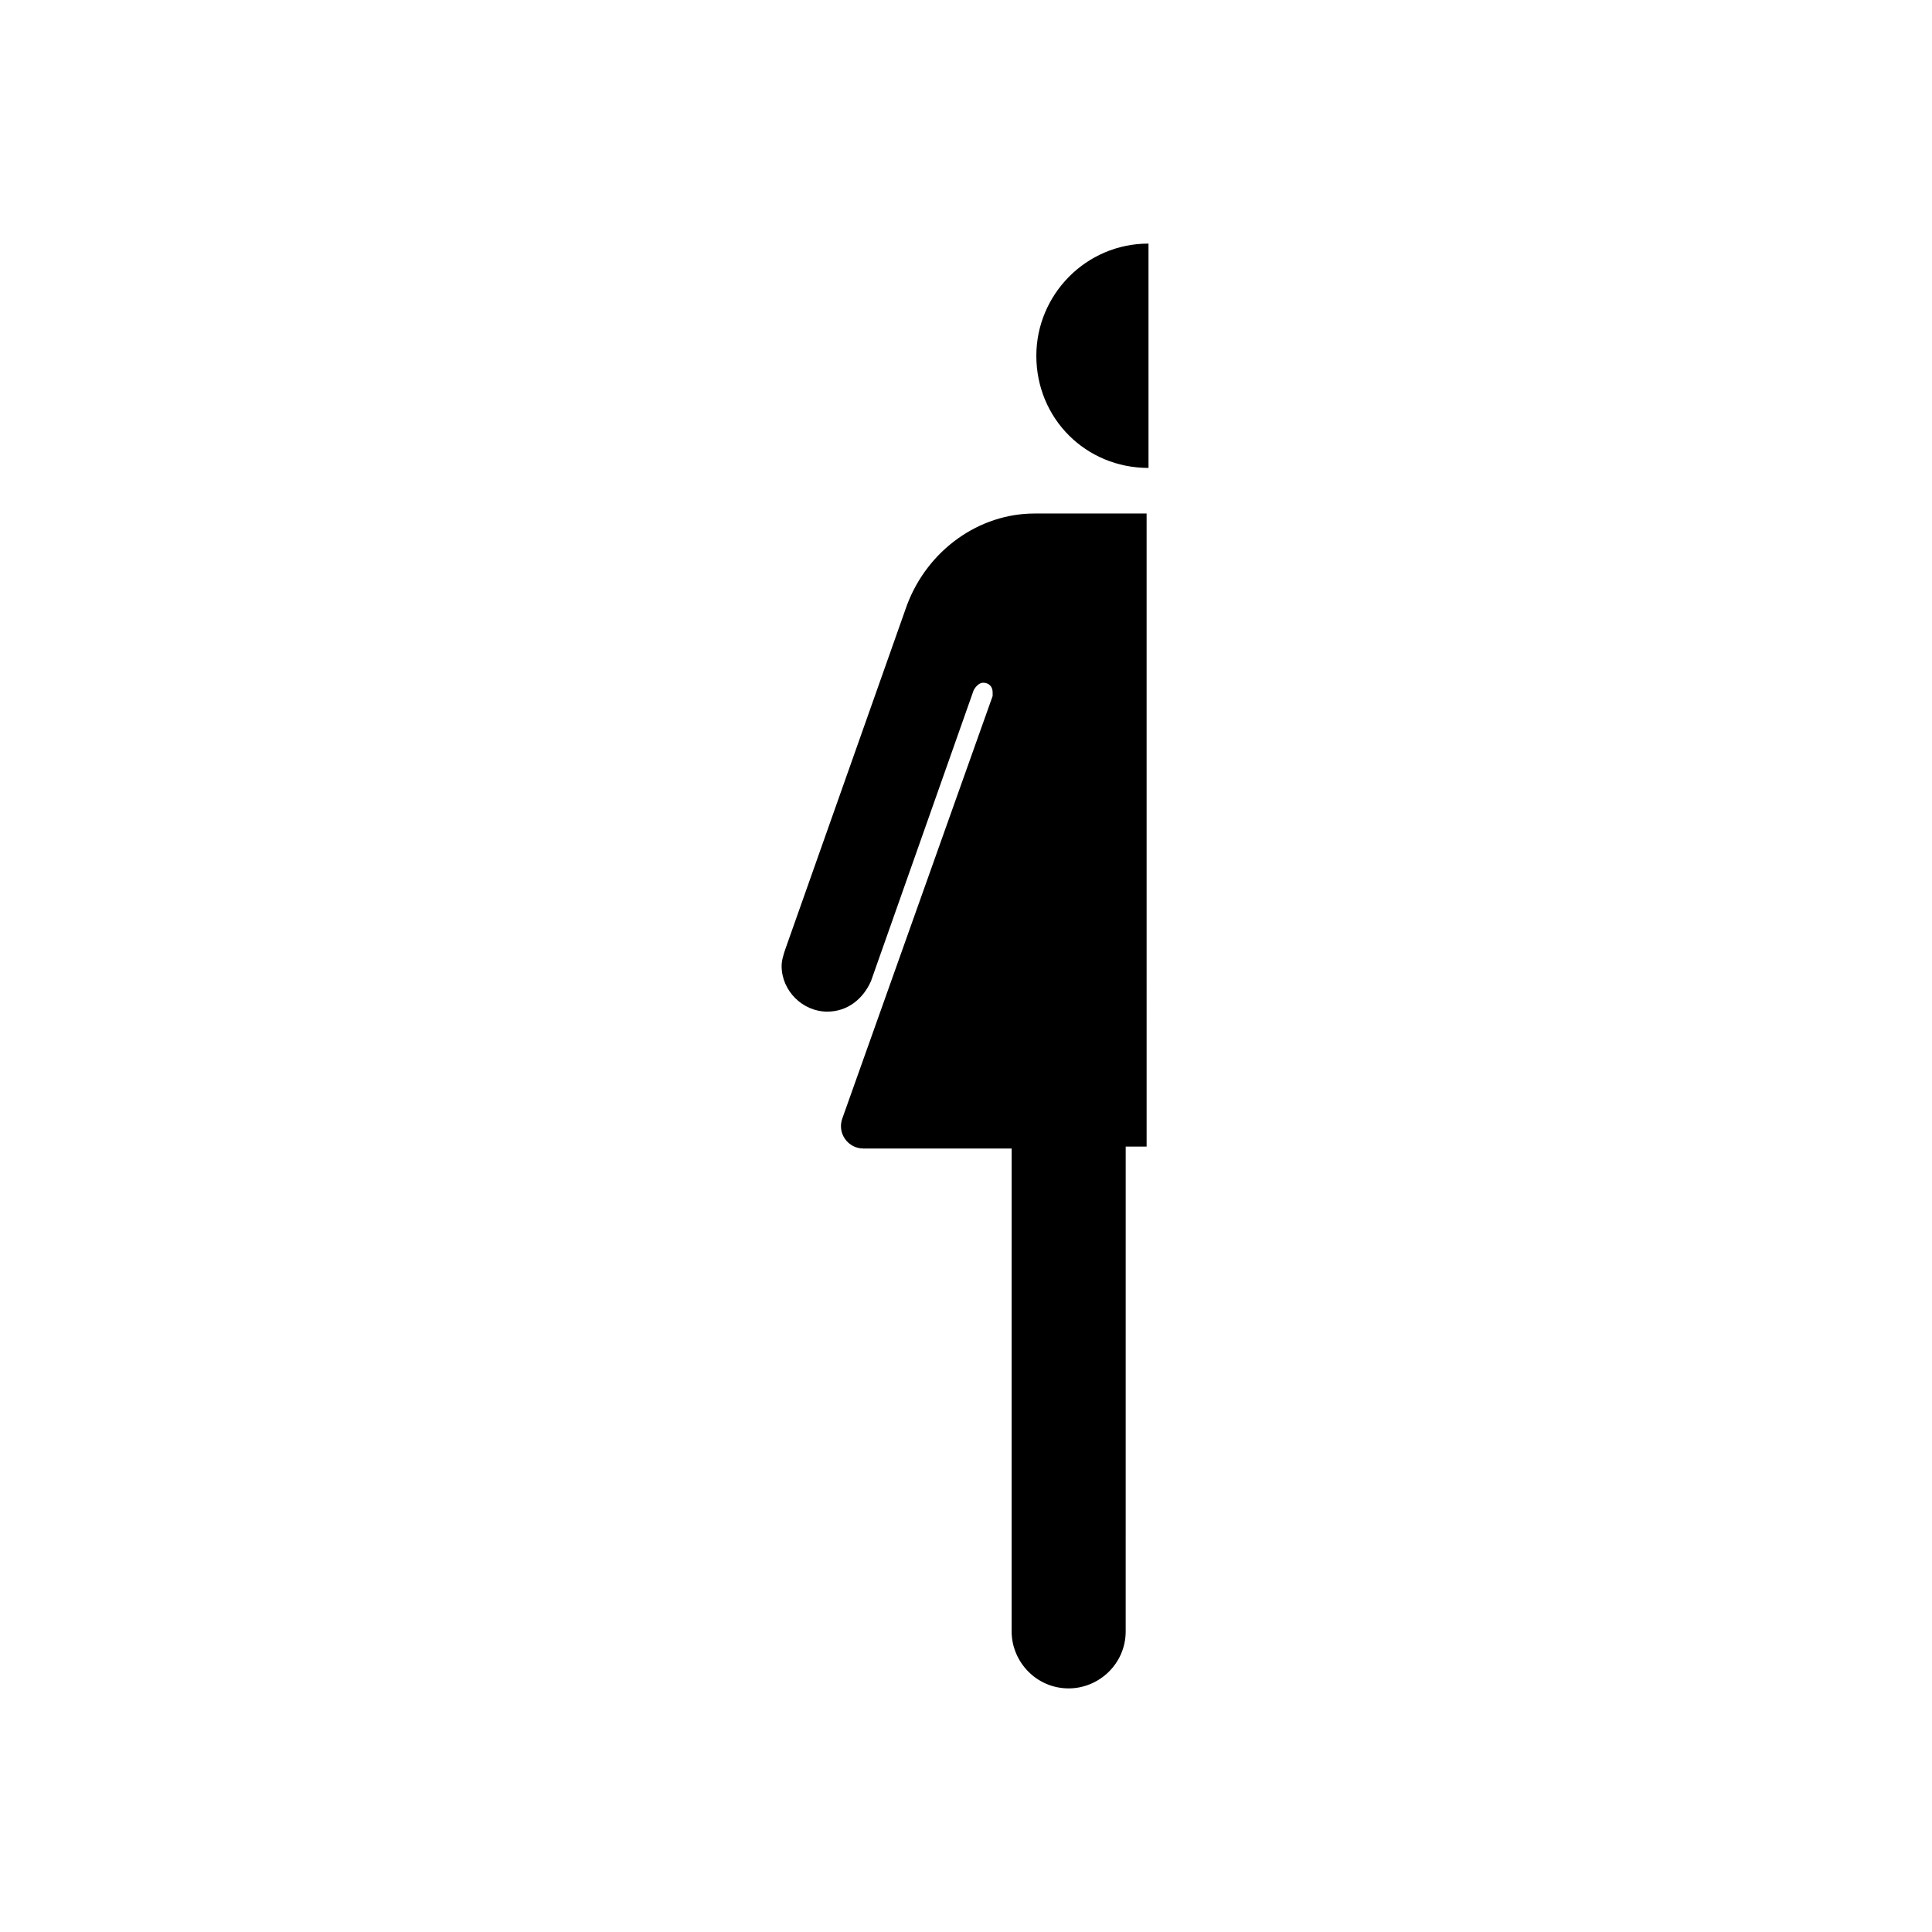
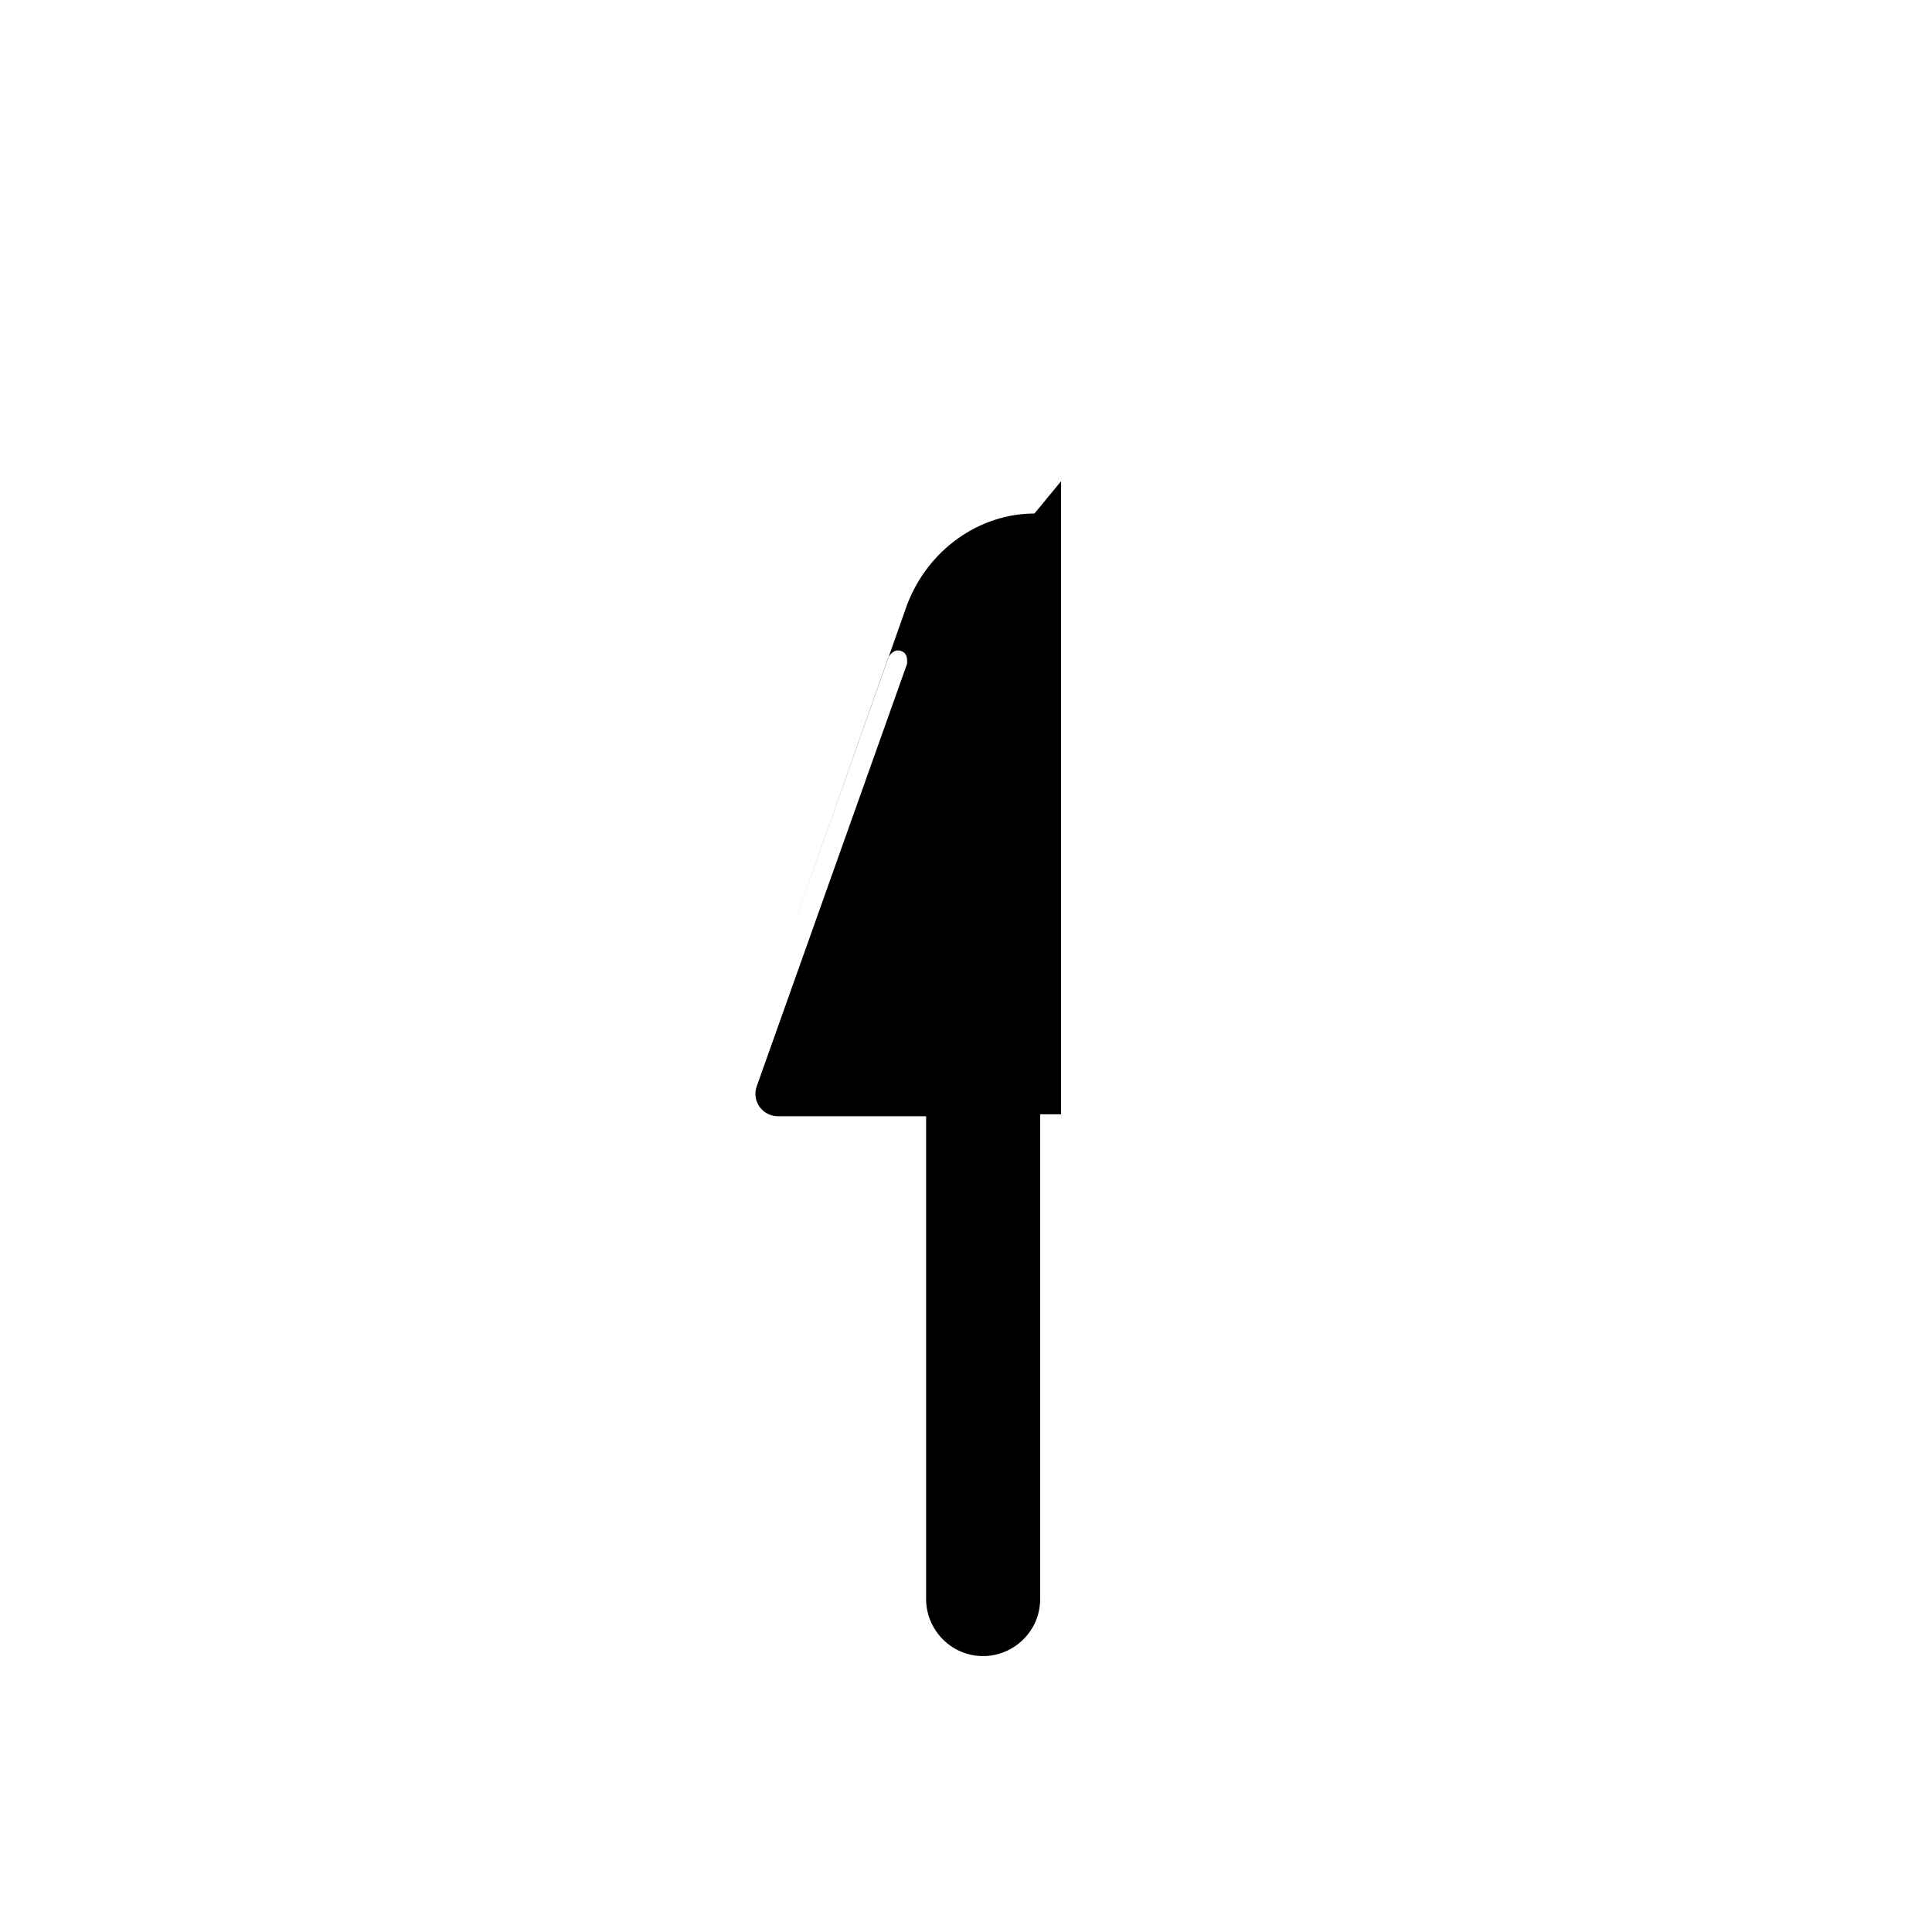
<svg xmlns="http://www.w3.org/2000/svg" fill="#000000" width="800px" height="800px" version="1.1" viewBox="144 144 512 512">
  <g>
-     <path d="m418.14 280.09c-14.609 0-28.215 9.574-33.754 24.184l-32.242 91.191c-0.504 1.512-1.008 3.023-1.008 4.535 0 6.551 5.543 12.09 12.09 12.09 5.543 0 9.574-3.527 11.586-8.062l27.207-77.082c0.504-1.008 1.512-2.016 2.519-2.016 1.512 0 2.519 1.008 2.519 2.519v1.008l-39.801 111.85c-1.512 4.031 1.512 8.062 5.543 8.062h39.297l-0.004 127.96c0 8.062 6.551 15.113 15.113 15.113 8.062 0 15.113-6.551 15.113-15.113l0.004-128.47h5.543l-0.004-167.77z" />
-     <path d="m418.64 238.28c0 16.625 13.098 29.727 29.727 29.727l-0.004-59.453c-16.625 0-29.723 13.602-29.723 29.727z" />
+     <path d="m418.14 280.09c-14.609 0-28.215 9.574-33.754 24.184l-32.242 91.191l27.207-77.082c0.504-1.008 1.512-2.016 2.519-2.016 1.512 0 2.519 1.008 2.519 2.519v1.008l-39.801 111.85c-1.512 4.031 1.512 8.062 5.543 8.062h39.297l-0.004 127.96c0 8.062 6.551 15.113 15.113 15.113 8.062 0 15.113-6.551 15.113-15.113l0.004-128.47h5.543l-0.004-167.77z" />
  </g>
</svg>